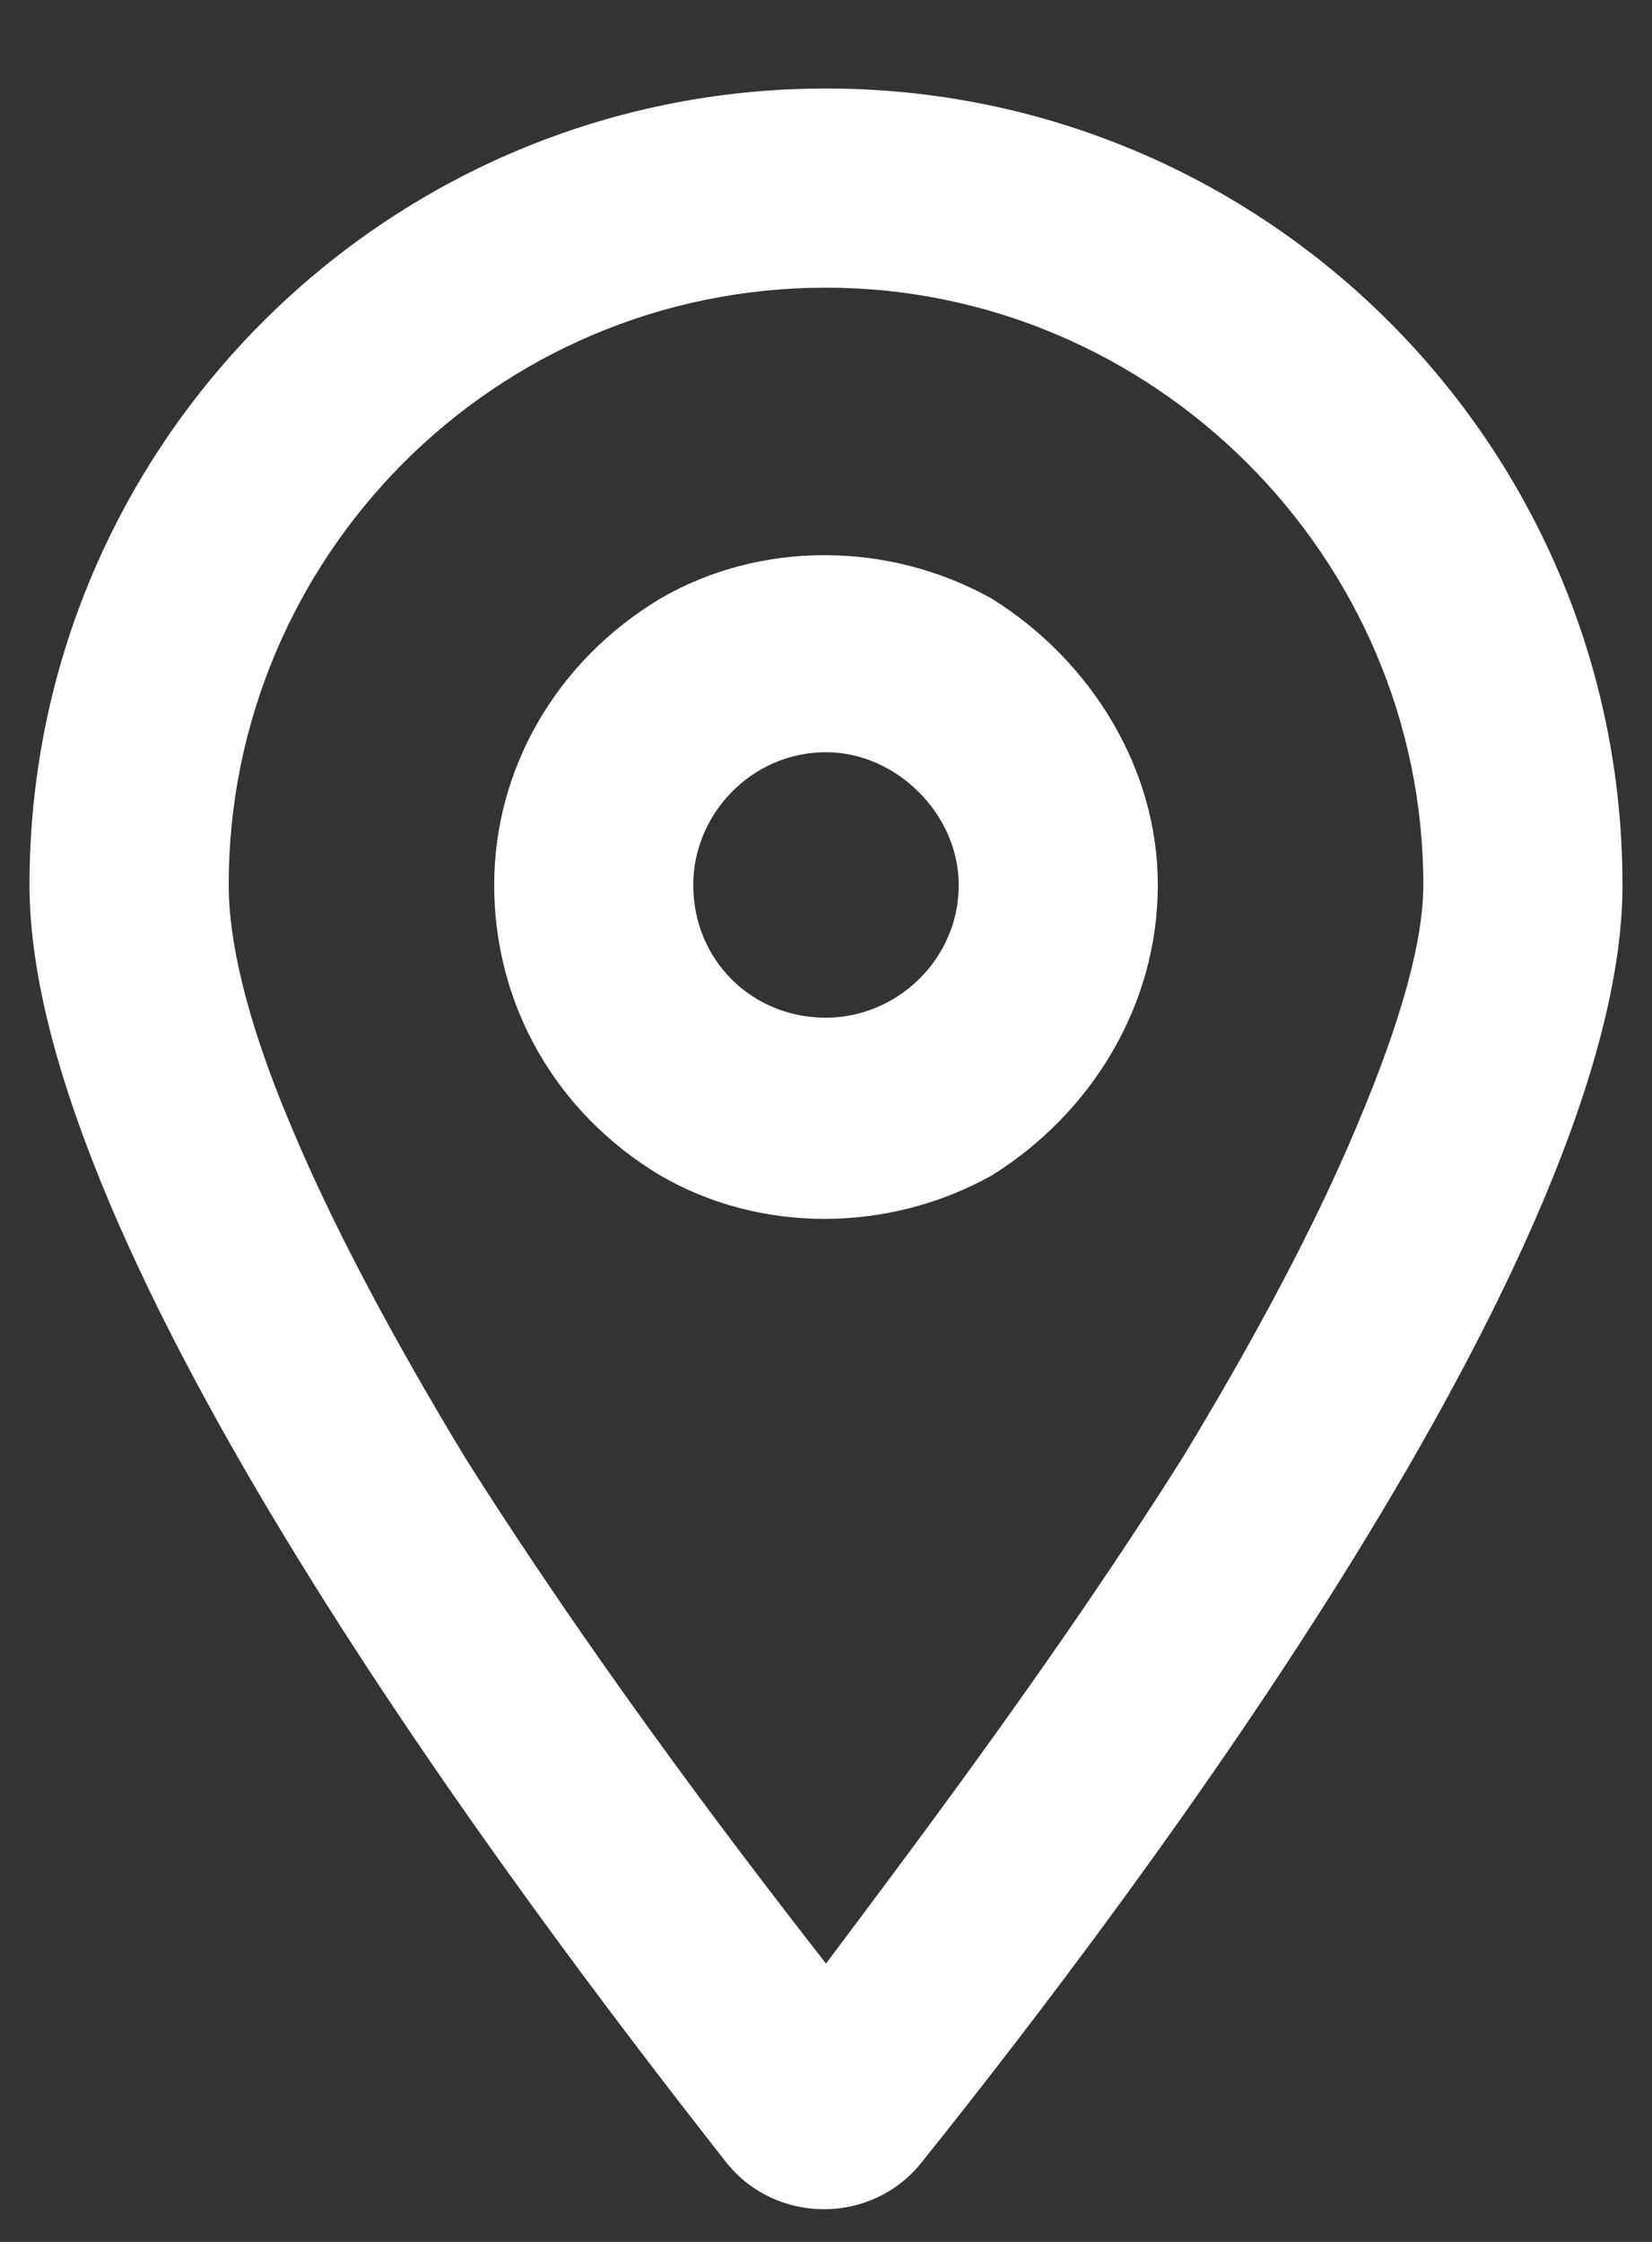
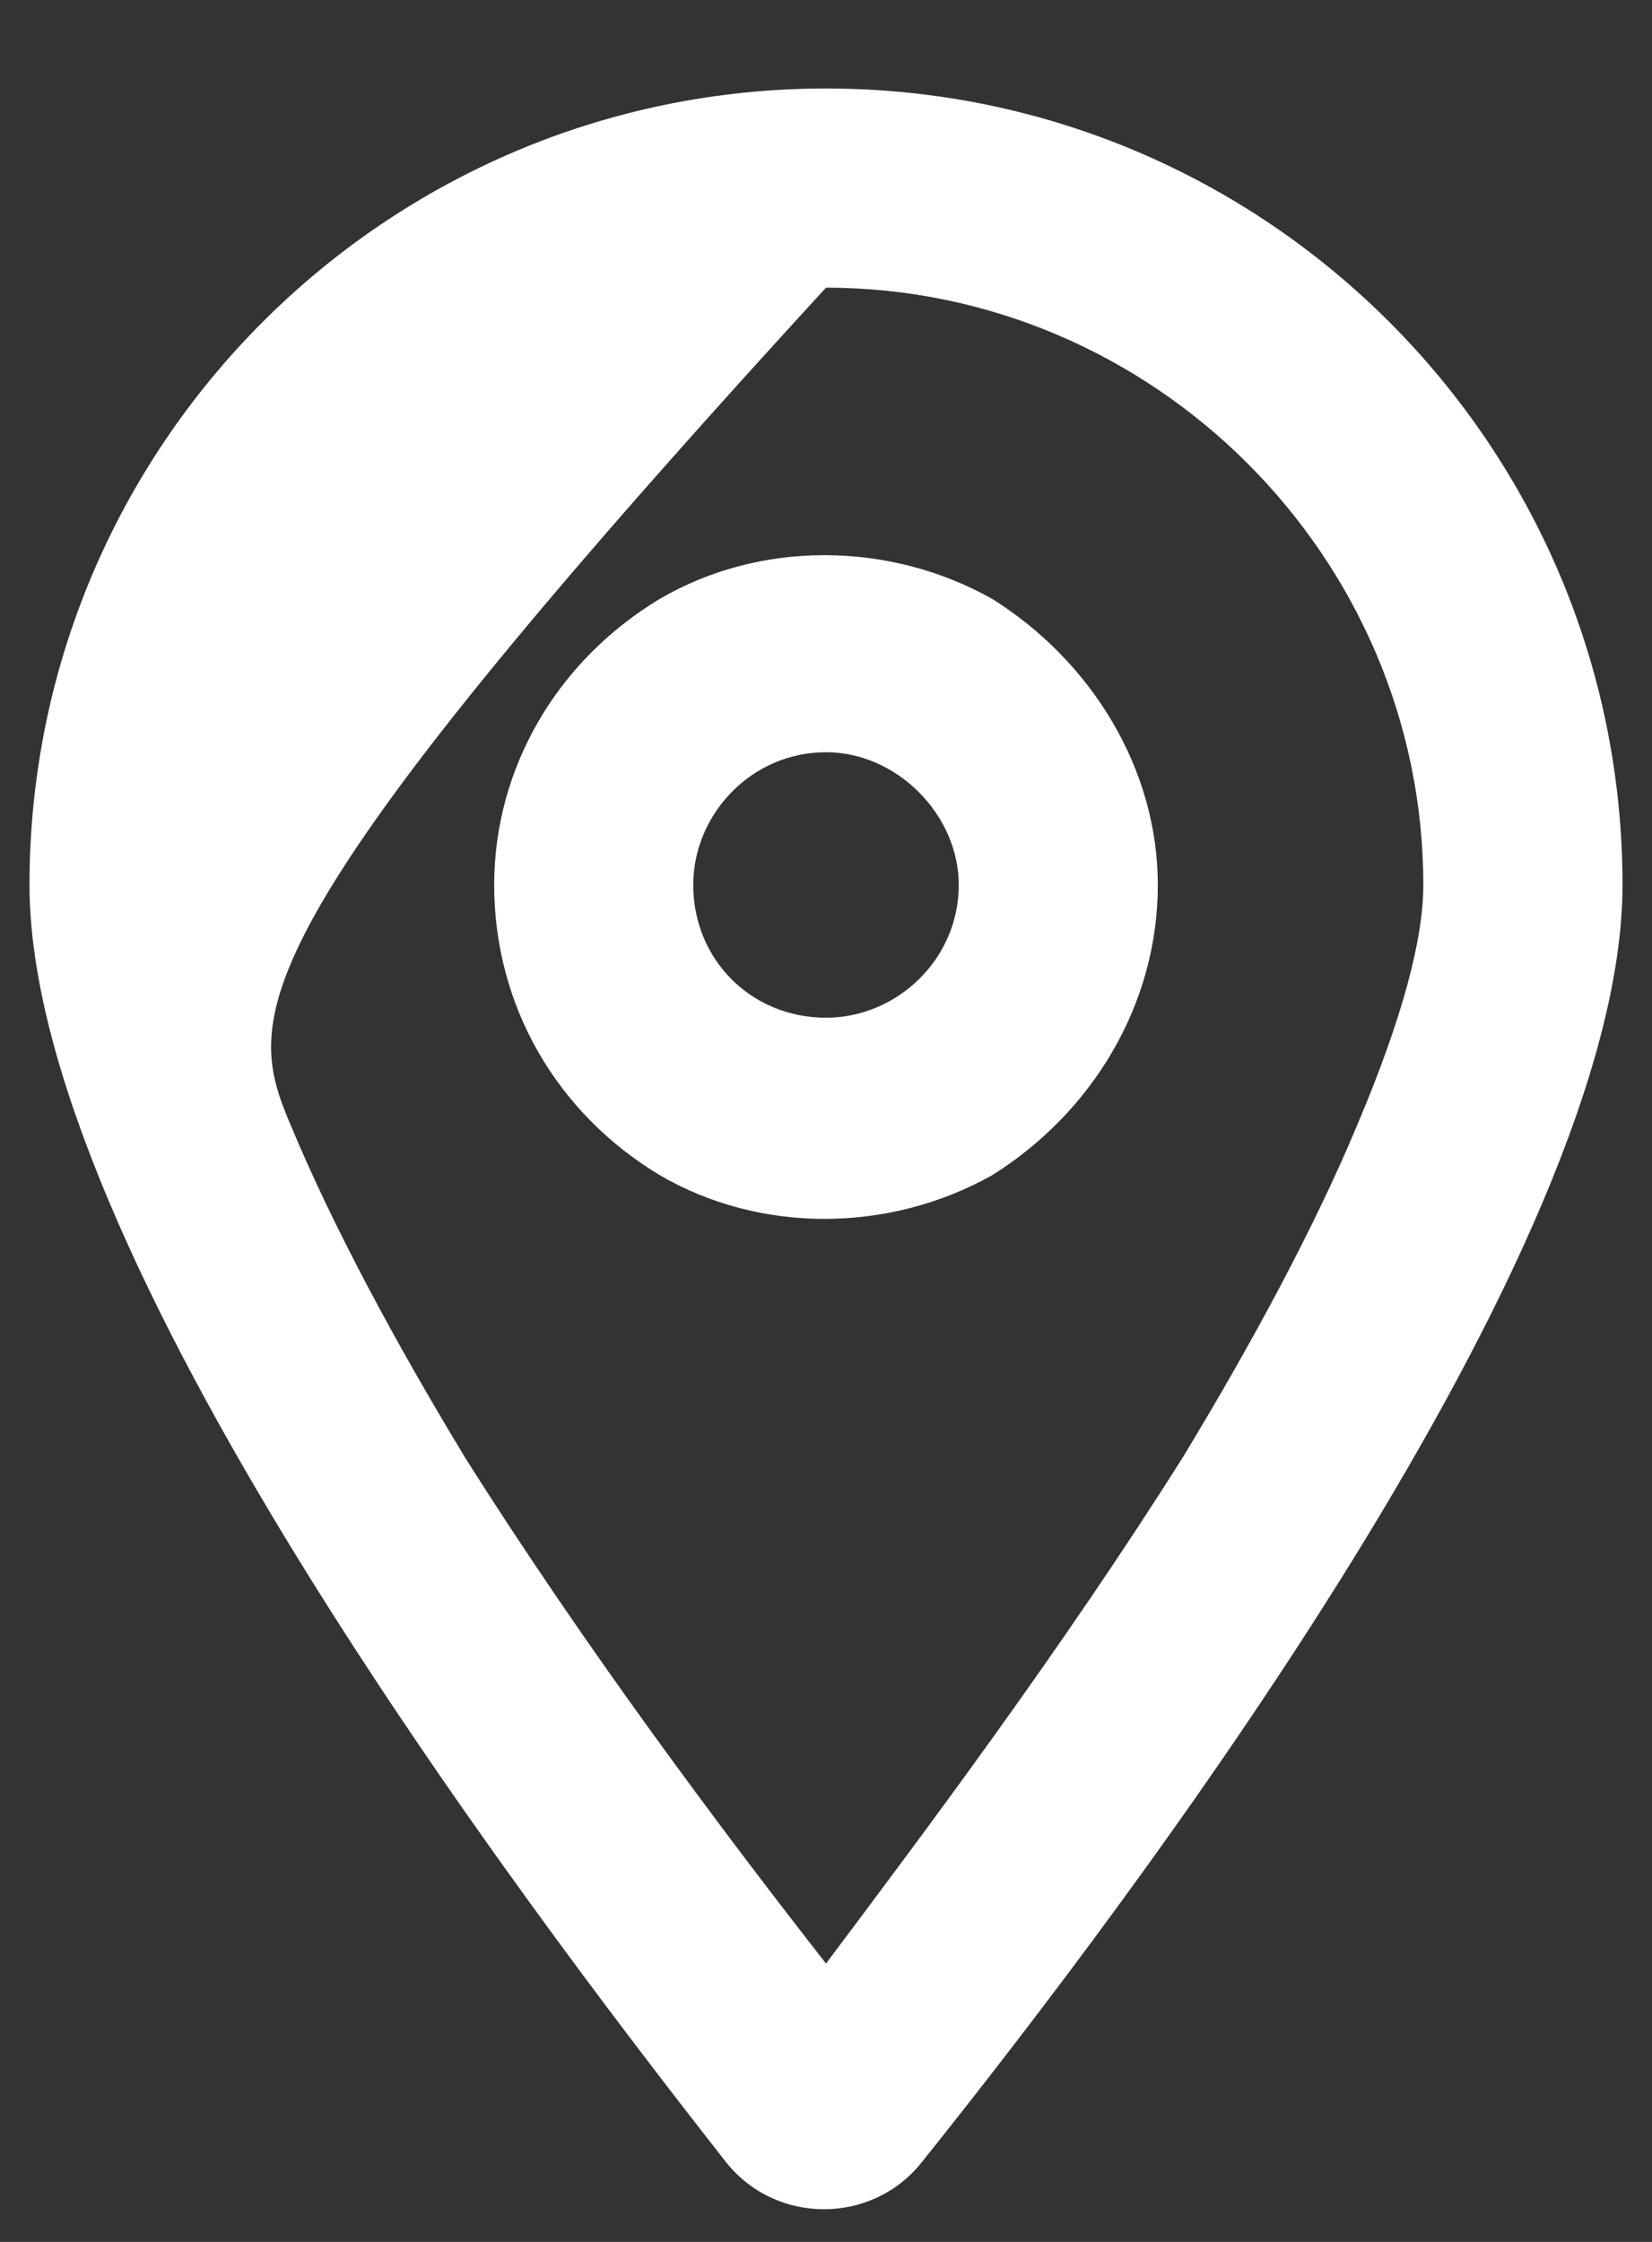
<svg xmlns="http://www.w3.org/2000/svg" width="14" height="19" viewBox="0 0 14 19" fill="none">
  <rect x="0" y="0" width="14" height="19" fill="#333333" stroke="none" />
-   <path d="M12.062 7.5C12.062 4.723 9.777 2.438 7 2.438C4.188 2.438 1.938 4.723 1.938 7.5C1.938 7.957 2.078 8.625 2.465 9.539C2.816 10.383 3.344 11.367 3.941 12.352C4.961 13.969 6.121 15.516 7 16.641C7.844 15.516 9.004 13.969 10.023 12.352C10.621 11.367 11.148 10.383 11.5 9.539C11.887 8.625 12.062 7.957 12.062 7.5ZM13.75 7.5C13.75 10.594 9.637 16.043 7.809 18.328C7.387 18.855 6.578 18.855 6.156 18.328C4.363 16.043 0.25 10.594 0.25 7.5C0.25 3.773 3.273 0.75 7 0.75C10.727 0.75 13.75 3.773 13.75 7.5ZM8.125 7.5C8.125 6.902 7.598 6.375 7 6.375C6.367 6.375 5.875 6.902 5.875 7.5C5.875 8.133 6.367 8.625 7 8.625C7.598 8.625 8.125 8.133 8.125 7.5ZM4.188 7.5C4.188 6.516 4.715 5.602 5.594 5.074C6.438 4.582 7.527 4.582 8.406 5.074C9.25 5.602 9.812 6.516 9.812 7.5C9.812 8.52 9.25 9.434 8.406 9.961C7.527 10.453 6.438 10.453 5.594 9.961C4.715 9.434 4.188 8.52 4.188 7.5Z" fill="white" />
+   <path d="M12.062 7.5C12.062 4.723 9.777 2.438 7 2.438C1.938 7.957 2.078 8.625 2.465 9.539C2.816 10.383 3.344 11.367 3.941 12.352C4.961 13.969 6.121 15.516 7 16.641C7.844 15.516 9.004 13.969 10.023 12.352C10.621 11.367 11.148 10.383 11.5 9.539C11.887 8.625 12.062 7.957 12.062 7.5ZM13.75 7.5C13.75 10.594 9.637 16.043 7.809 18.328C7.387 18.855 6.578 18.855 6.156 18.328C4.363 16.043 0.25 10.594 0.25 7.5C0.25 3.773 3.273 0.75 7 0.75C10.727 0.75 13.75 3.773 13.75 7.5ZM8.125 7.5C8.125 6.902 7.598 6.375 7 6.375C6.367 6.375 5.875 6.902 5.875 7.5C5.875 8.133 6.367 8.625 7 8.625C7.598 8.625 8.125 8.133 8.125 7.5ZM4.188 7.5C4.188 6.516 4.715 5.602 5.594 5.074C6.438 4.582 7.527 4.582 8.406 5.074C9.25 5.602 9.812 6.516 9.812 7.5C9.812 8.52 9.25 9.434 8.406 9.961C7.527 10.453 6.438 10.453 5.594 9.961C4.715 9.434 4.188 8.52 4.188 7.5Z" fill="white" />
</svg>